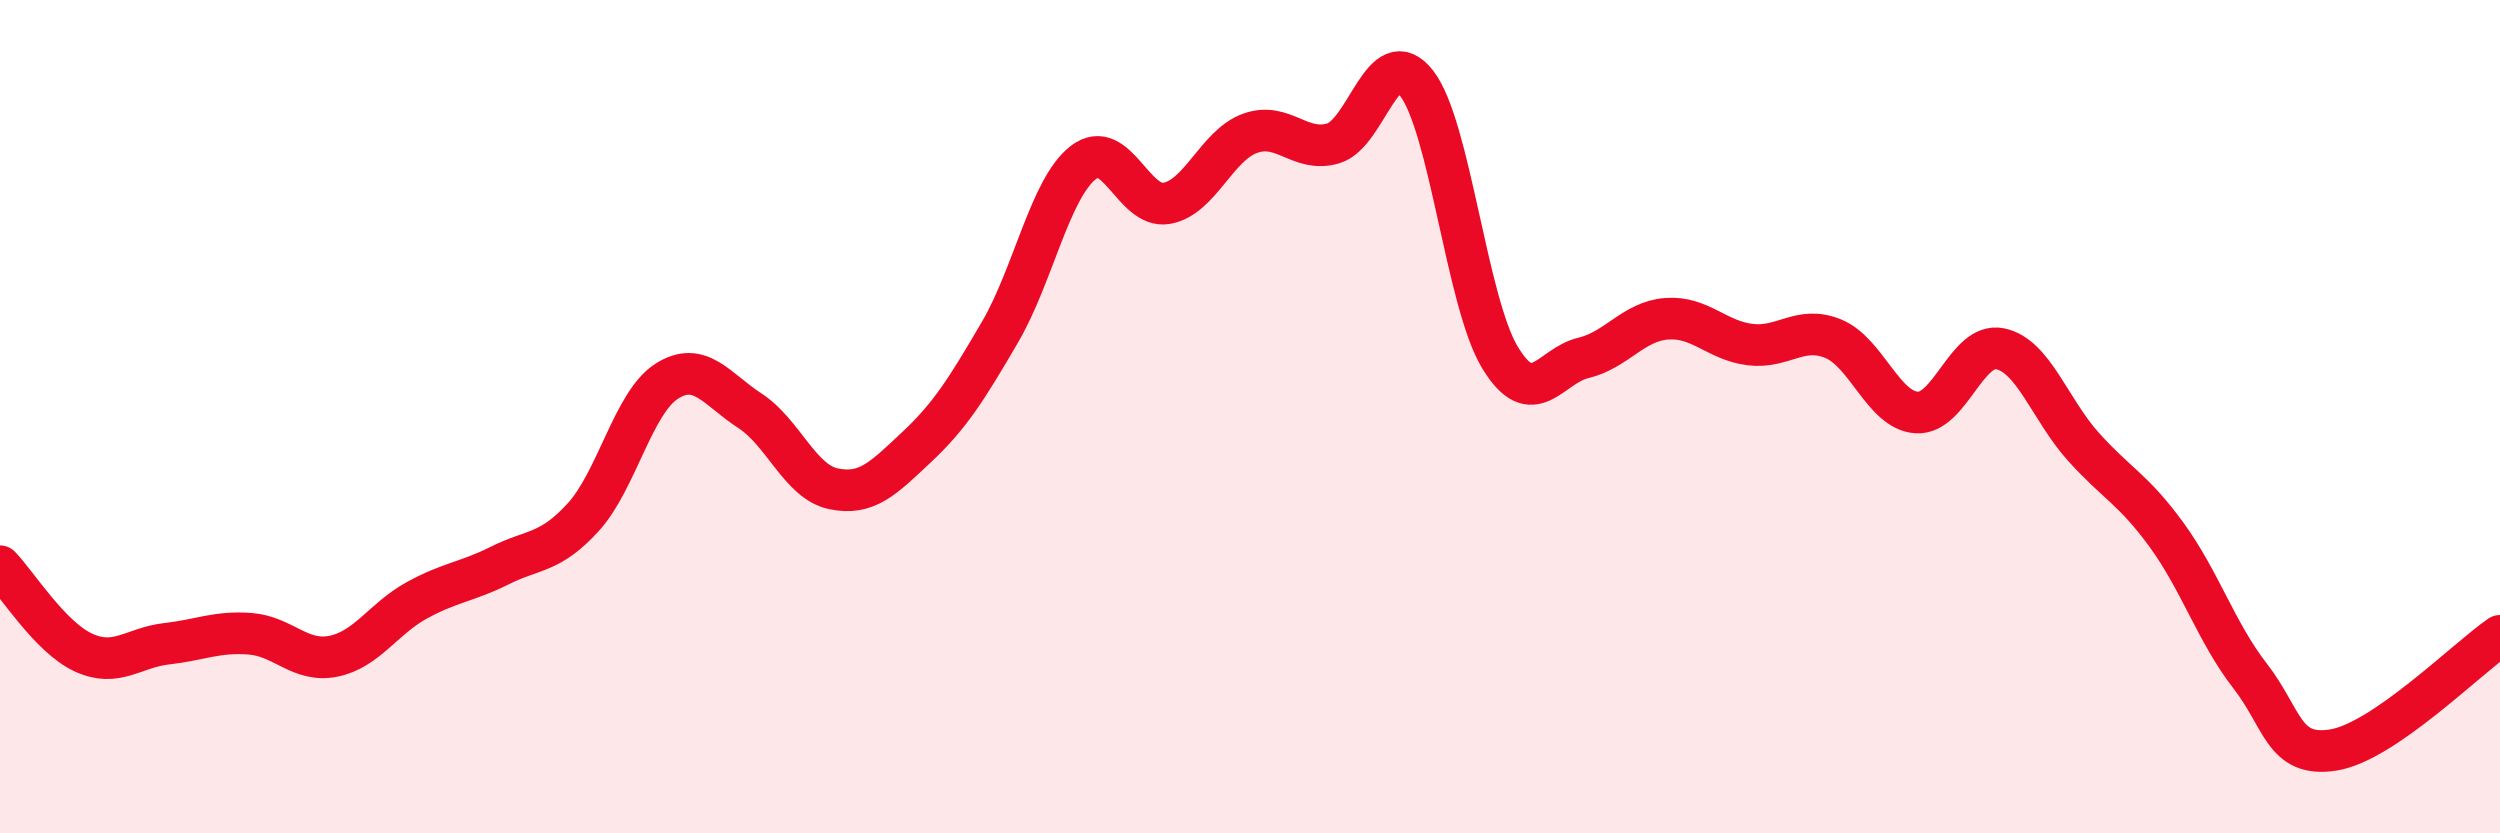
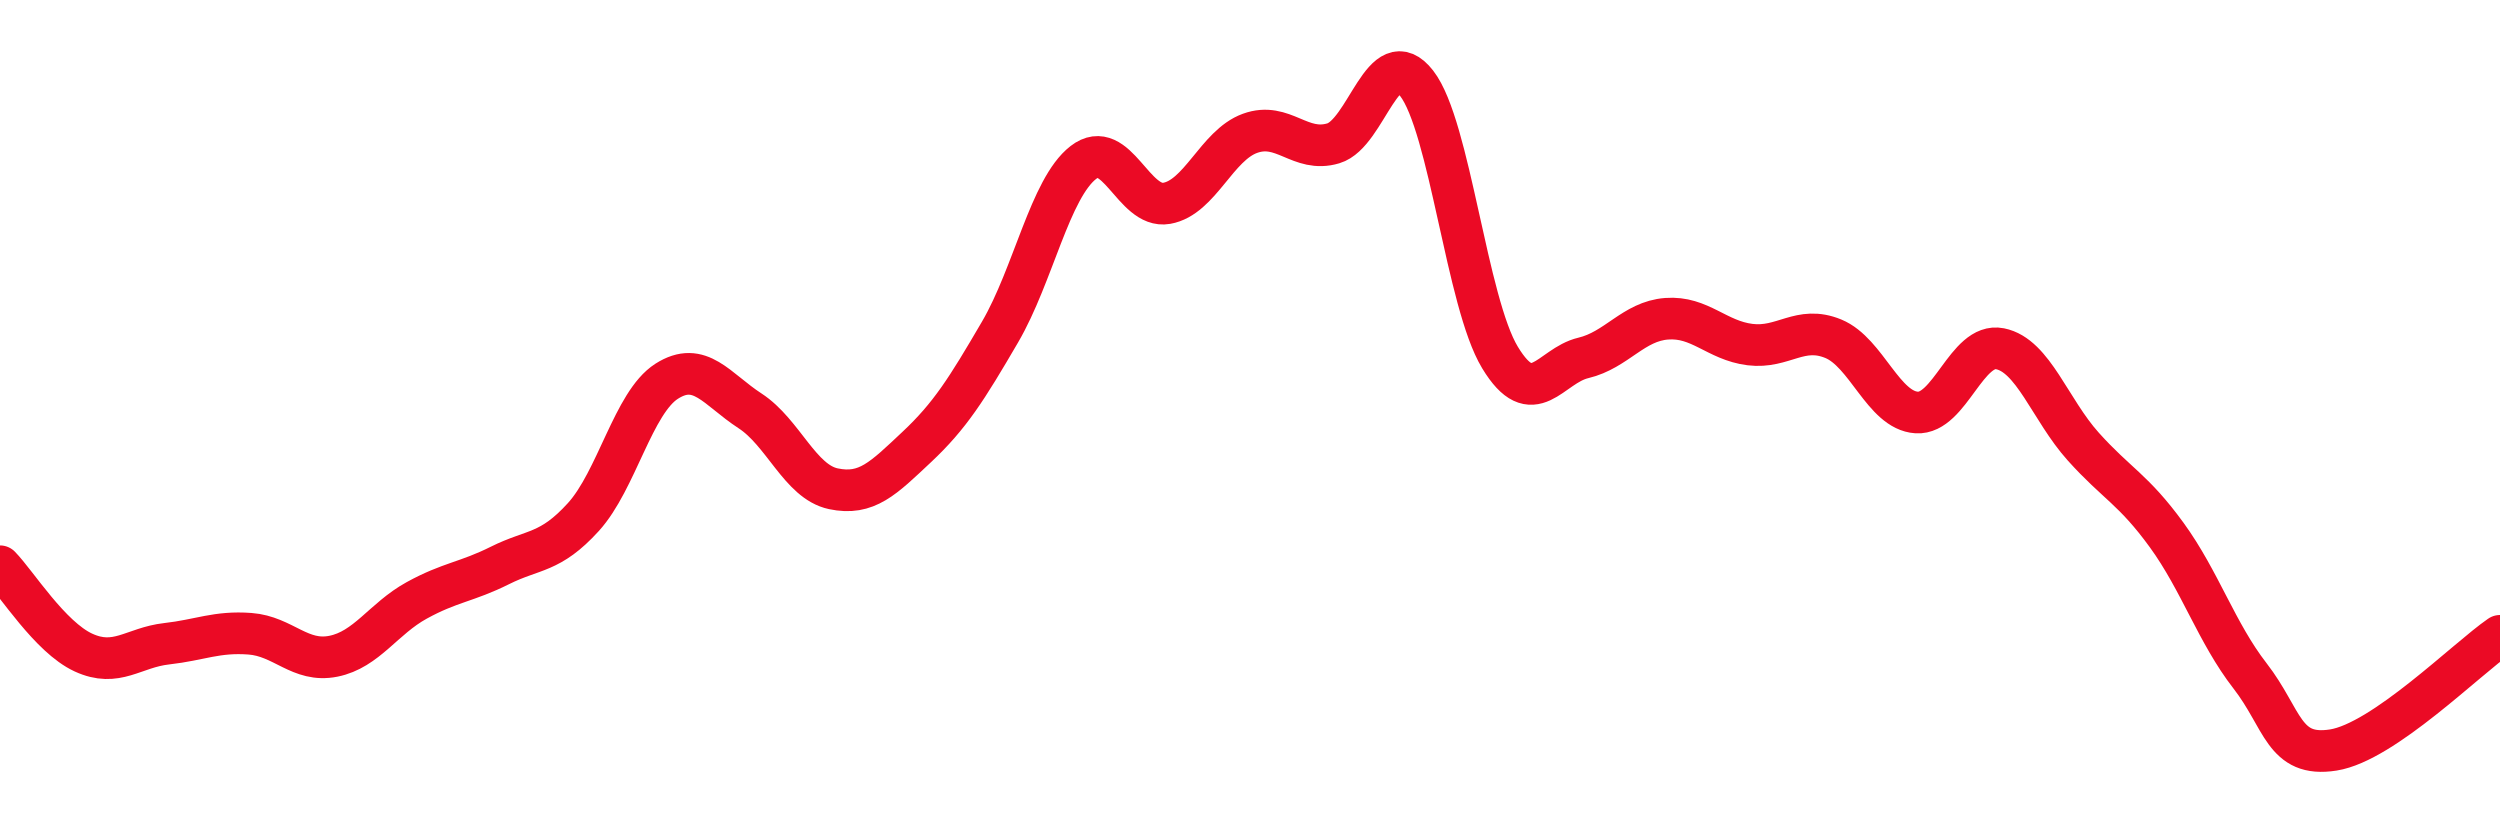
<svg xmlns="http://www.w3.org/2000/svg" width="60" height="20" viewBox="0 0 60 20">
-   <path d="M 0,13.59 C 0.4,14 1.2,15.29 2,15.66 C 2.8,16.03 3.2,15.54 4,15.45 C 4.8,15.36 5.2,15.15 6,15.21 C 6.8,15.27 7.2,15.91 8,15.75 C 8.8,15.59 9.2,14.85 10,14.41 C 10.8,13.97 11.2,13.97 12,13.57 C 12.8,13.17 13.2,13.29 14,12.41 C 14.8,11.53 15.2,9.66 16,9.15 C 16.8,8.64 17.2,9.34 18,9.86 C 18.8,10.38 19.2,11.56 20,11.73 C 20.8,11.9 21.2,11.48 22,10.73 C 22.8,9.98 23.2,9.34 24,7.97 C 24.8,6.6 25.2,4.52 26,3.9 C 26.8,3.28 27.2,5.02 28,4.88 C 28.8,4.74 29.2,3.49 30,3.2 C 30.8,2.91 31.2,3.68 32,3.44 C 32.8,3.2 33.2,0.97 34,2 C 34.8,3.03 35.2,7.26 36,8.58 C 36.8,9.9 37.2,8.78 38,8.59 C 38.8,8.4 39.2,7.71 40,7.65 C 40.8,7.59 41.2,8.17 42,8.27 C 42.8,8.37 43.2,7.8 44,8.13 C 44.8,8.46 45.2,9.85 46,9.9 C 46.8,9.95 47.2,8.21 48,8.37 C 48.8,8.53 49.2,9.83 50,10.72 C 50.8,11.61 51.2,11.74 52,12.84 C 52.8,13.94 53.2,15.19 54,16.22 C 54.8,17.25 54.8,18.19 56,18 C 57.2,17.81 59.2,15.81 60,15.26L60 20L0 20Z" fill="#EB0A25" opacity="0.1" stroke-linecap="round" stroke-linejoin="round" />
  <path d="M 0,13.59 C 0.4,14 1.2,15.29 2,15.66 C 2.8,16.03 3.2,15.54 4,15.45 C 4.8,15.36 5.2,15.15 6,15.21 C 6.8,15.27 7.2,15.91 8,15.75 C 8.8,15.59 9.2,14.85 10,14.41 C 10.8,13.97 11.2,13.97 12,13.57 C 12.8,13.17 13.2,13.29 14,12.41 C 14.8,11.53 15.2,9.66 16,9.15 C 16.8,8.64 17.2,9.34 18,9.86 C 18.8,10.38 19.2,11.56 20,11.73 C 20.8,11.9 21.2,11.48 22,10.73 C 22.8,9.98 23.2,9.34 24,7.97 C 24.8,6.6 25.2,4.52 26,3.9 C 26.8,3.28 27.2,5.02 28,4.88 C 28.8,4.74 29.2,3.49 30,3.2 C 30.8,2.91 31.2,3.68 32,3.44 C 32.8,3.2 33.2,0.97 34,2 C 34.8,3.03 35.2,7.26 36,8.58 C 36.8,9.9 37.2,8.78 38,8.59 C 38.8,8.4 39.2,7.71 40,7.65 C 40.8,7.59 41.2,8.17 42,8.27 C 42.8,8.37 43.2,7.8 44,8.13 C 44.8,8.46 45.2,9.85 46,9.9 C 46.8,9.95 47.2,8.21 48,8.37 C 48.8,8.53 49.2,9.83 50,10.72 C 50.8,11.61 51.2,11.74 52,12.84 C 52.8,13.94 53.2,15.19 54,16.22 C 54.8,17.25 54.8,18.19 56,18 C 57.2,17.81 59.2,15.81 60,15.26" stroke="#EB0A25" stroke-width="1" fill="none" stroke-linecap="round" stroke-linejoin="round" />
</svg>